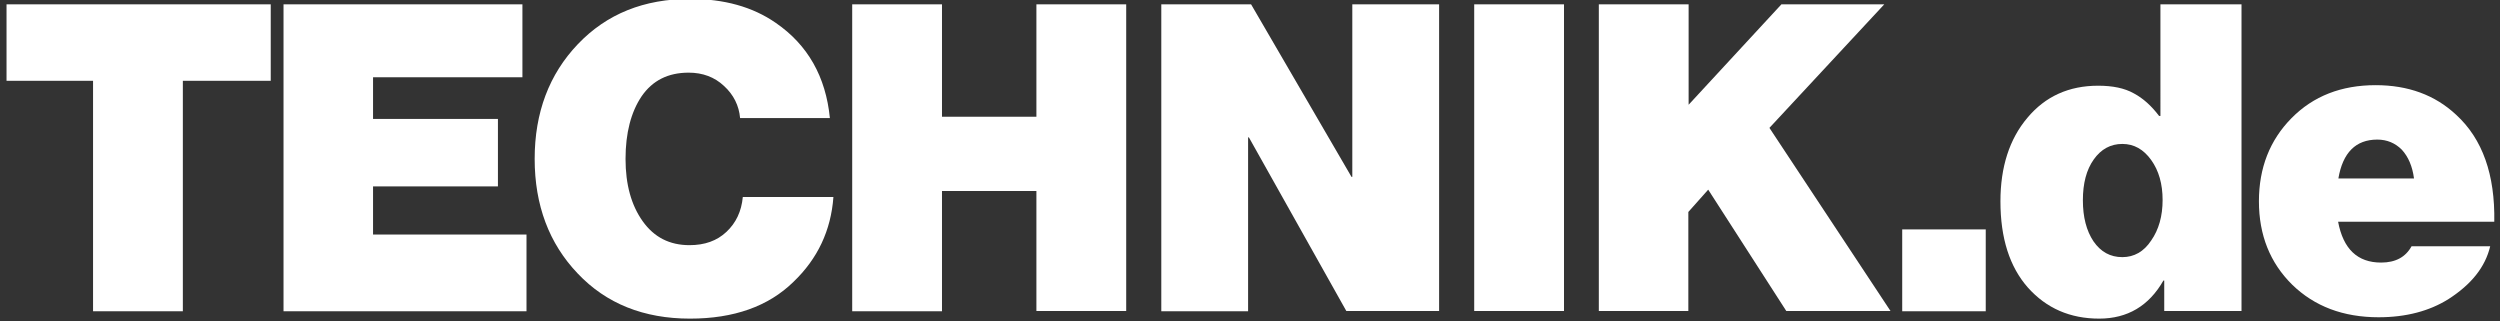
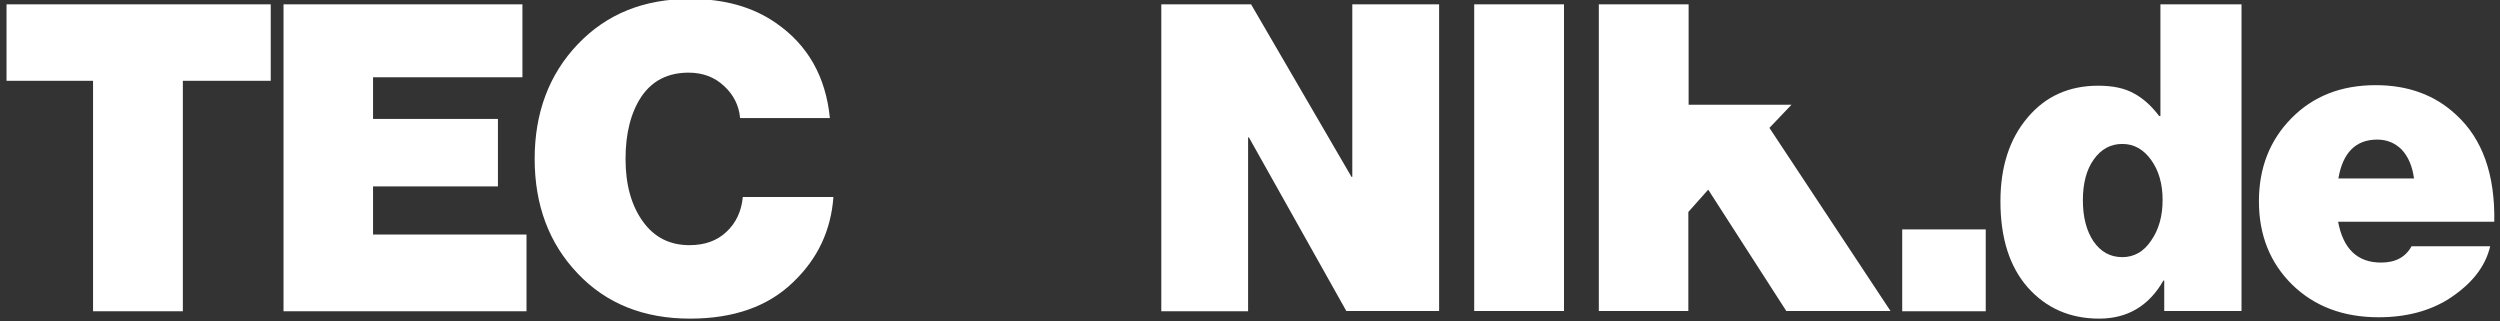
<svg xmlns="http://www.w3.org/2000/svg" version="1.1" id="Ebene_1" x="0px" y="0px" viewBox="0 0 918.8 118" enable-background="new 0 0 918.8 118" xml:space="preserve">
  <rect x="0" y="0" width="918.8" height="118" fill="#333333" stroke="none" />
  <g>
    <path fill="#FFFFFF" d="M2.4,29.7V1.6h97.1v28.1H67.2v84.7h-33V29.7H2.4z" />
    <path fill="#FFFFFF" d="M104.2,114.4V1.6H192v26.8h-54.9v15.3H183v24.8h-45.9v17.7h56.4v28.2H104.2z" />
    <path fill="#FFFFFF" d="M253.6,117.1c-17,0-30.8-5.5-41.3-16.6c-10.5-11-15.8-25.1-15.8-42.1s5.3-31.1,15.9-42.2   c10.6-11.1,24.3-16.6,41.2-16.6c12.5,0,23,2.9,31.5,8.8c11.8,8.1,18.4,19.8,19.9,35h-33c-0.4-4.6-2.4-8.6-5.9-11.8   c-3.5-3.3-7.9-4.9-13-4.9c-7.6,0-13.3,2.9-17.3,8.7c-3.9,5.8-5.9,13.5-5.9,23c0,9.4,2.1,17,6.3,22.9c4.2,5.9,9.9,8.8,17.2,8.8   c5.6,0,10.1-1.6,13.6-4.9c3.5-3.3,5.5-7.5,6-12.8h33.3c-0.9,12.3-5.8,22.7-14.7,31.2C282.4,112.6,269.7,117.1,253.6,117.1z" />
-     <path fill="#FFFFFF" d="M313.2,114.4V1.6h33v41.3h34.7V1.6h33v112.7h-33V70.2h-34.7v44.2H313.2z" />
    <path fill="#FFFFFF" d="M426.8,114.4V1.6h33L496.7,65h0.3V1.6h31.9v112.7h-34.1L459,50.5h-0.3v63.9H426.8z" />
    <path fill="#FFFFFF" d="M541.8,114.4V1.6h33v112.7H541.8z" />
-     <path fill="#FFFFFF" d="M587.6,114.4V1.6h33v36.9l34.1-36.9h37.8L650.3,47l44.5,67.3h-38.3l-28.7-44.6l-7.3,8.2v36.4H587.6z" />
+     <path fill="#FFFFFF" d="M587.6,114.4V1.6h33v36.9h37.8L650.3,47l44.5,67.3h-38.3l-28.7-44.6l-7.3,8.2v36.4H587.6z" />
    <path fill="#FFFFFF" d="M699.1,114.4V84.3h30.7v30.1H699.1z" />
    <path fill="#FFFFFF" d="M771.5,117.1c-10.7,0-19.4-3.8-26.2-11.4c-6.7-7.6-10.1-18.1-10.1-31.7c0-12.6,3.3-22.9,9.9-30.7   c6.6-7.9,15.3-11.8,26-11.8c5.4,0,9.7,0.9,13.1,2.8c3.4,1.8,6.5,4.6,9.3,8.3h0.5V1.6h29.8v112.7h-28.4v-11.2h-0.3   C789.8,112.4,781.9,117.1,771.5,117.1z M780,94.5c4.3,0,7.9-2,10.6-6.1c2.8-4,4.2-9,4.2-14.9c0-5.9-1.4-10.8-4.2-14.7   c-2.8-3.9-6.3-5.9-10.6-5.9c-4.3,0-7.8,1.9-10.5,5.7s-4,8.8-4,15c0,6.2,1.3,11.2,3.9,15.1C772.1,92.6,775.6,94.5,780,94.5z" />
    <path fill="#FFFFFF" d="M874.2,116.6c-13,0-23.6-4-31.8-12c-8.1-8-12.2-18.2-12.2-30.6c0-12.3,4-22.5,12-30.6   c8-8.1,18.3-12.1,30.9-12.1c11.9,0,21.8,3.6,29.6,10.9c9.7,8.9,14.3,22,14,39.3h-57.4c1.9,10,7.1,15,15.8,15c5.3,0,9-2,11.2-6h28.9   c-1.8,7.6-6.9,14-15.3,19.4C892.9,114.3,884.3,116.6,874.2,116.6z M873.7,51.3c-7.9,0-12.7,4.8-14.3,14.3h27.8   c-0.6-4.5-2.1-8-4.5-10.6C880.3,52.6,877.3,51.3,873.7,51.3z" />
  </g>
</svg>